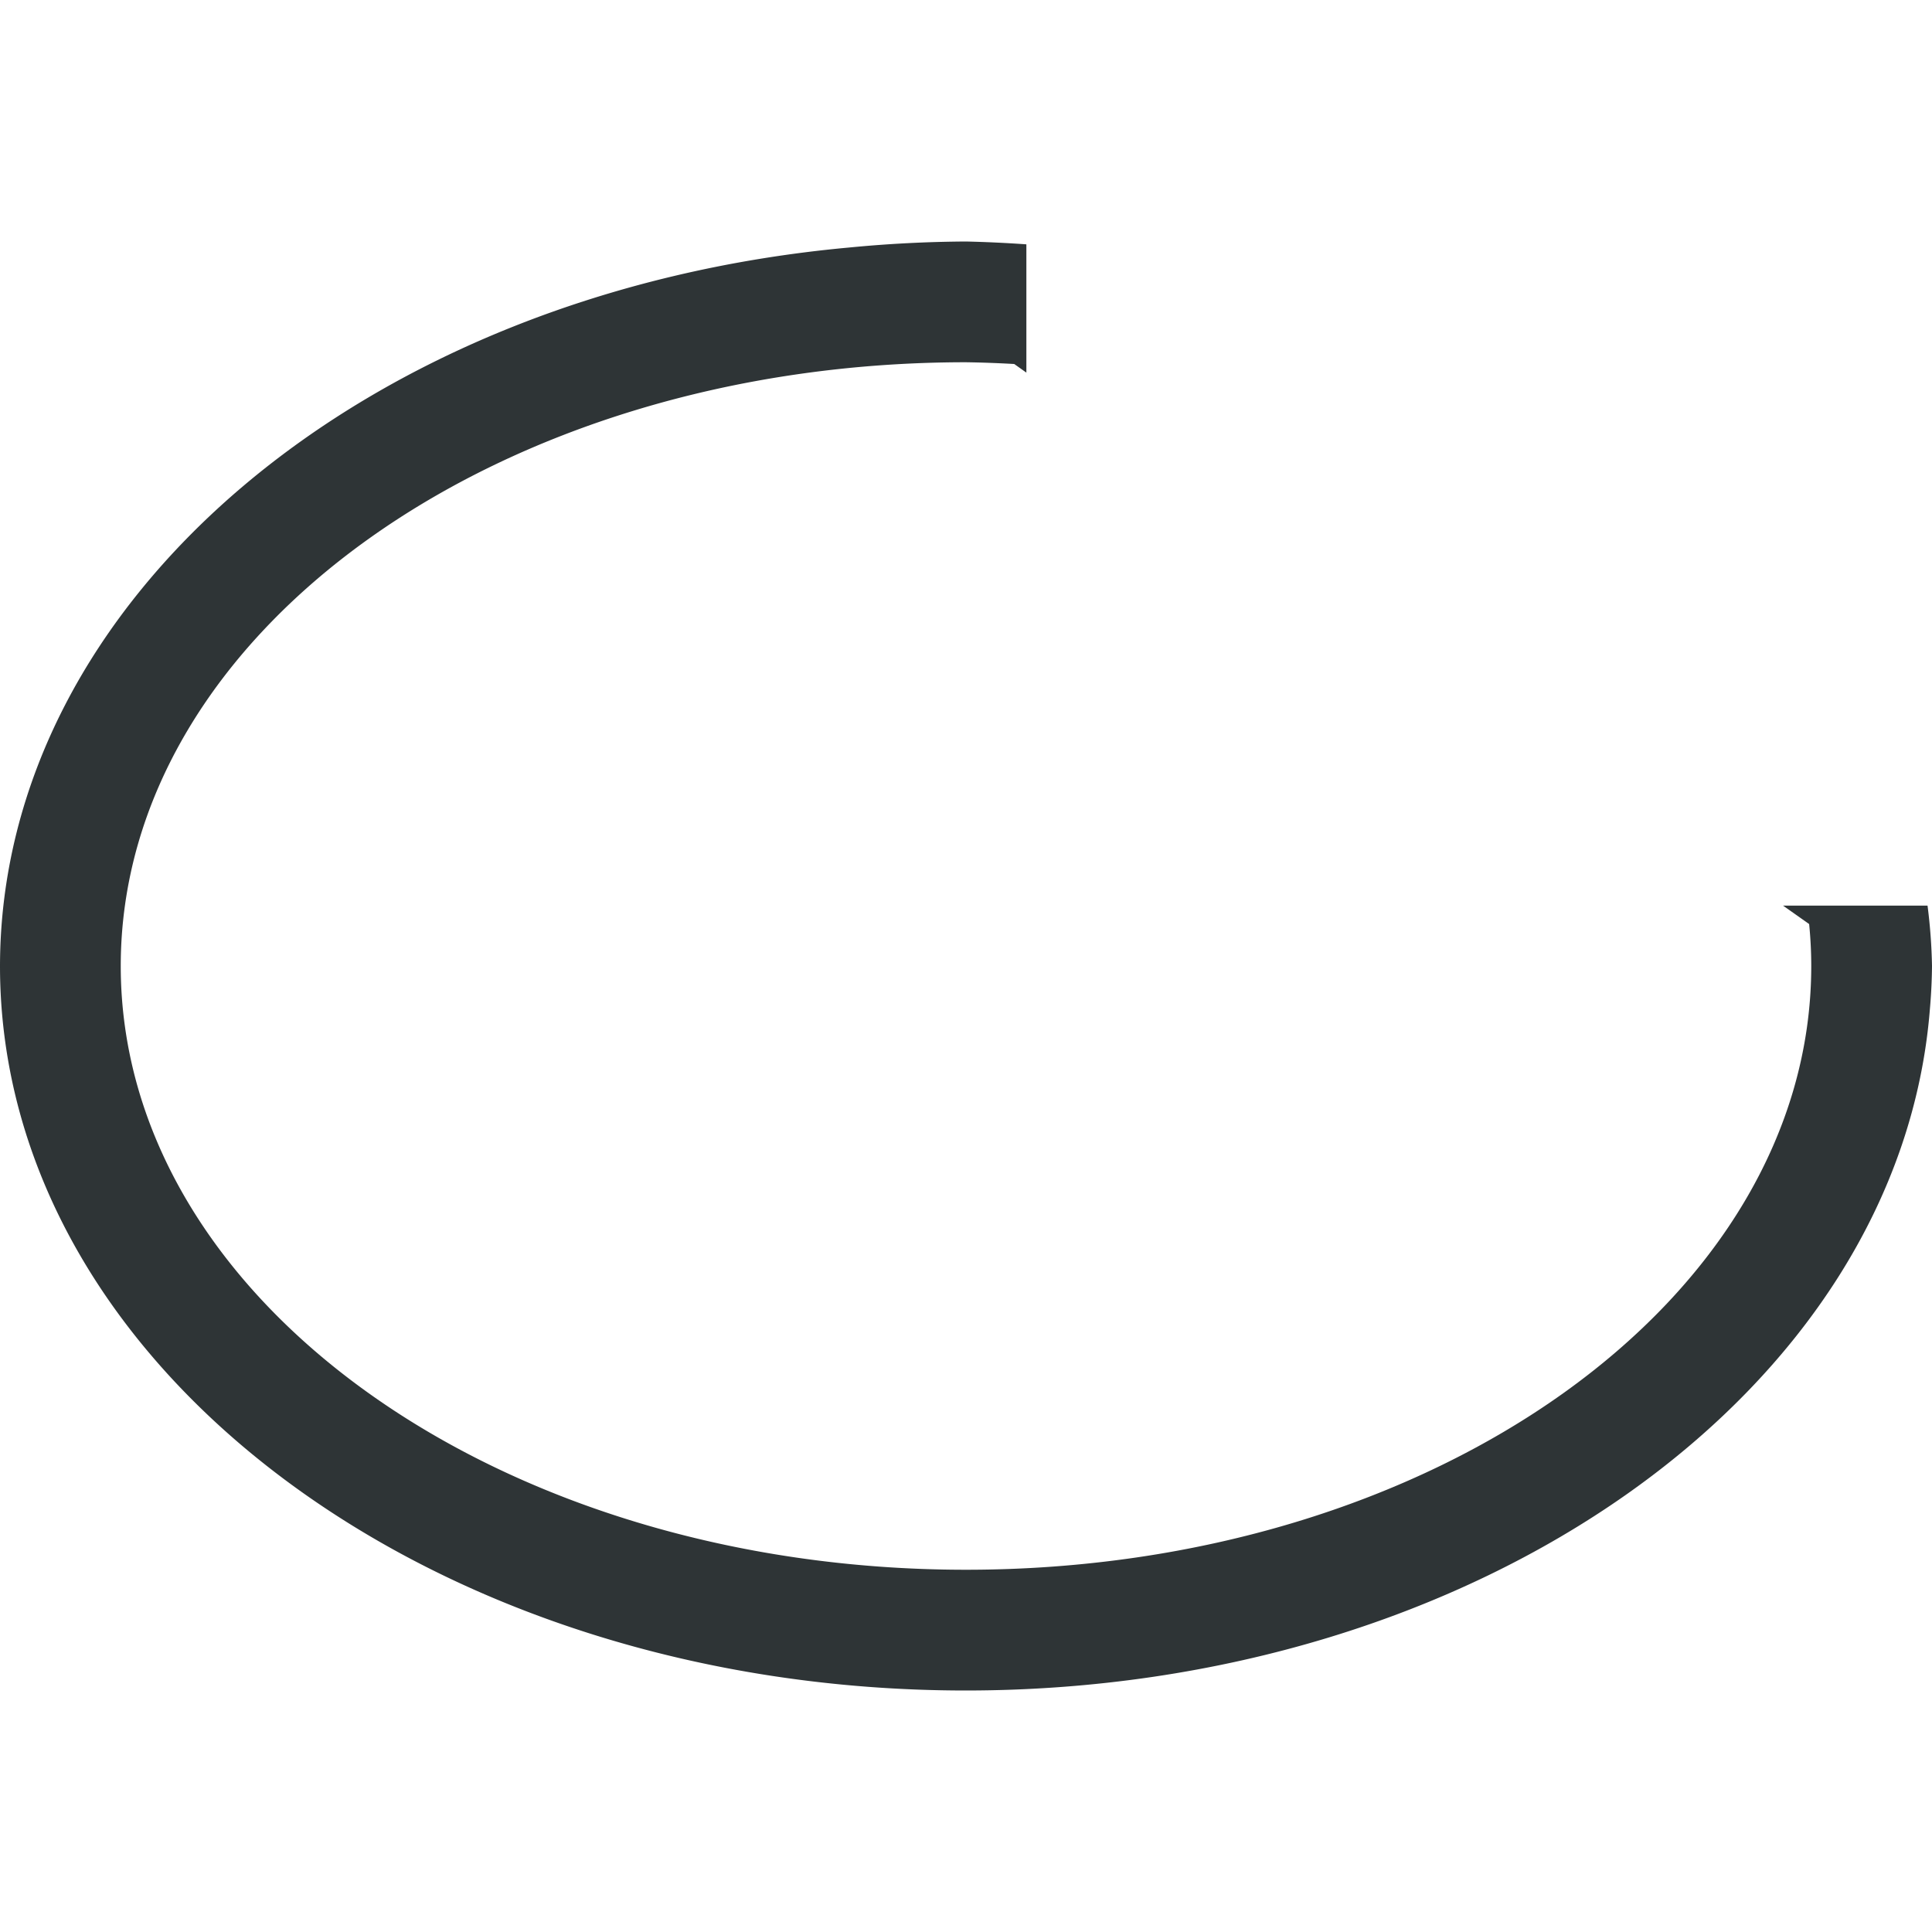
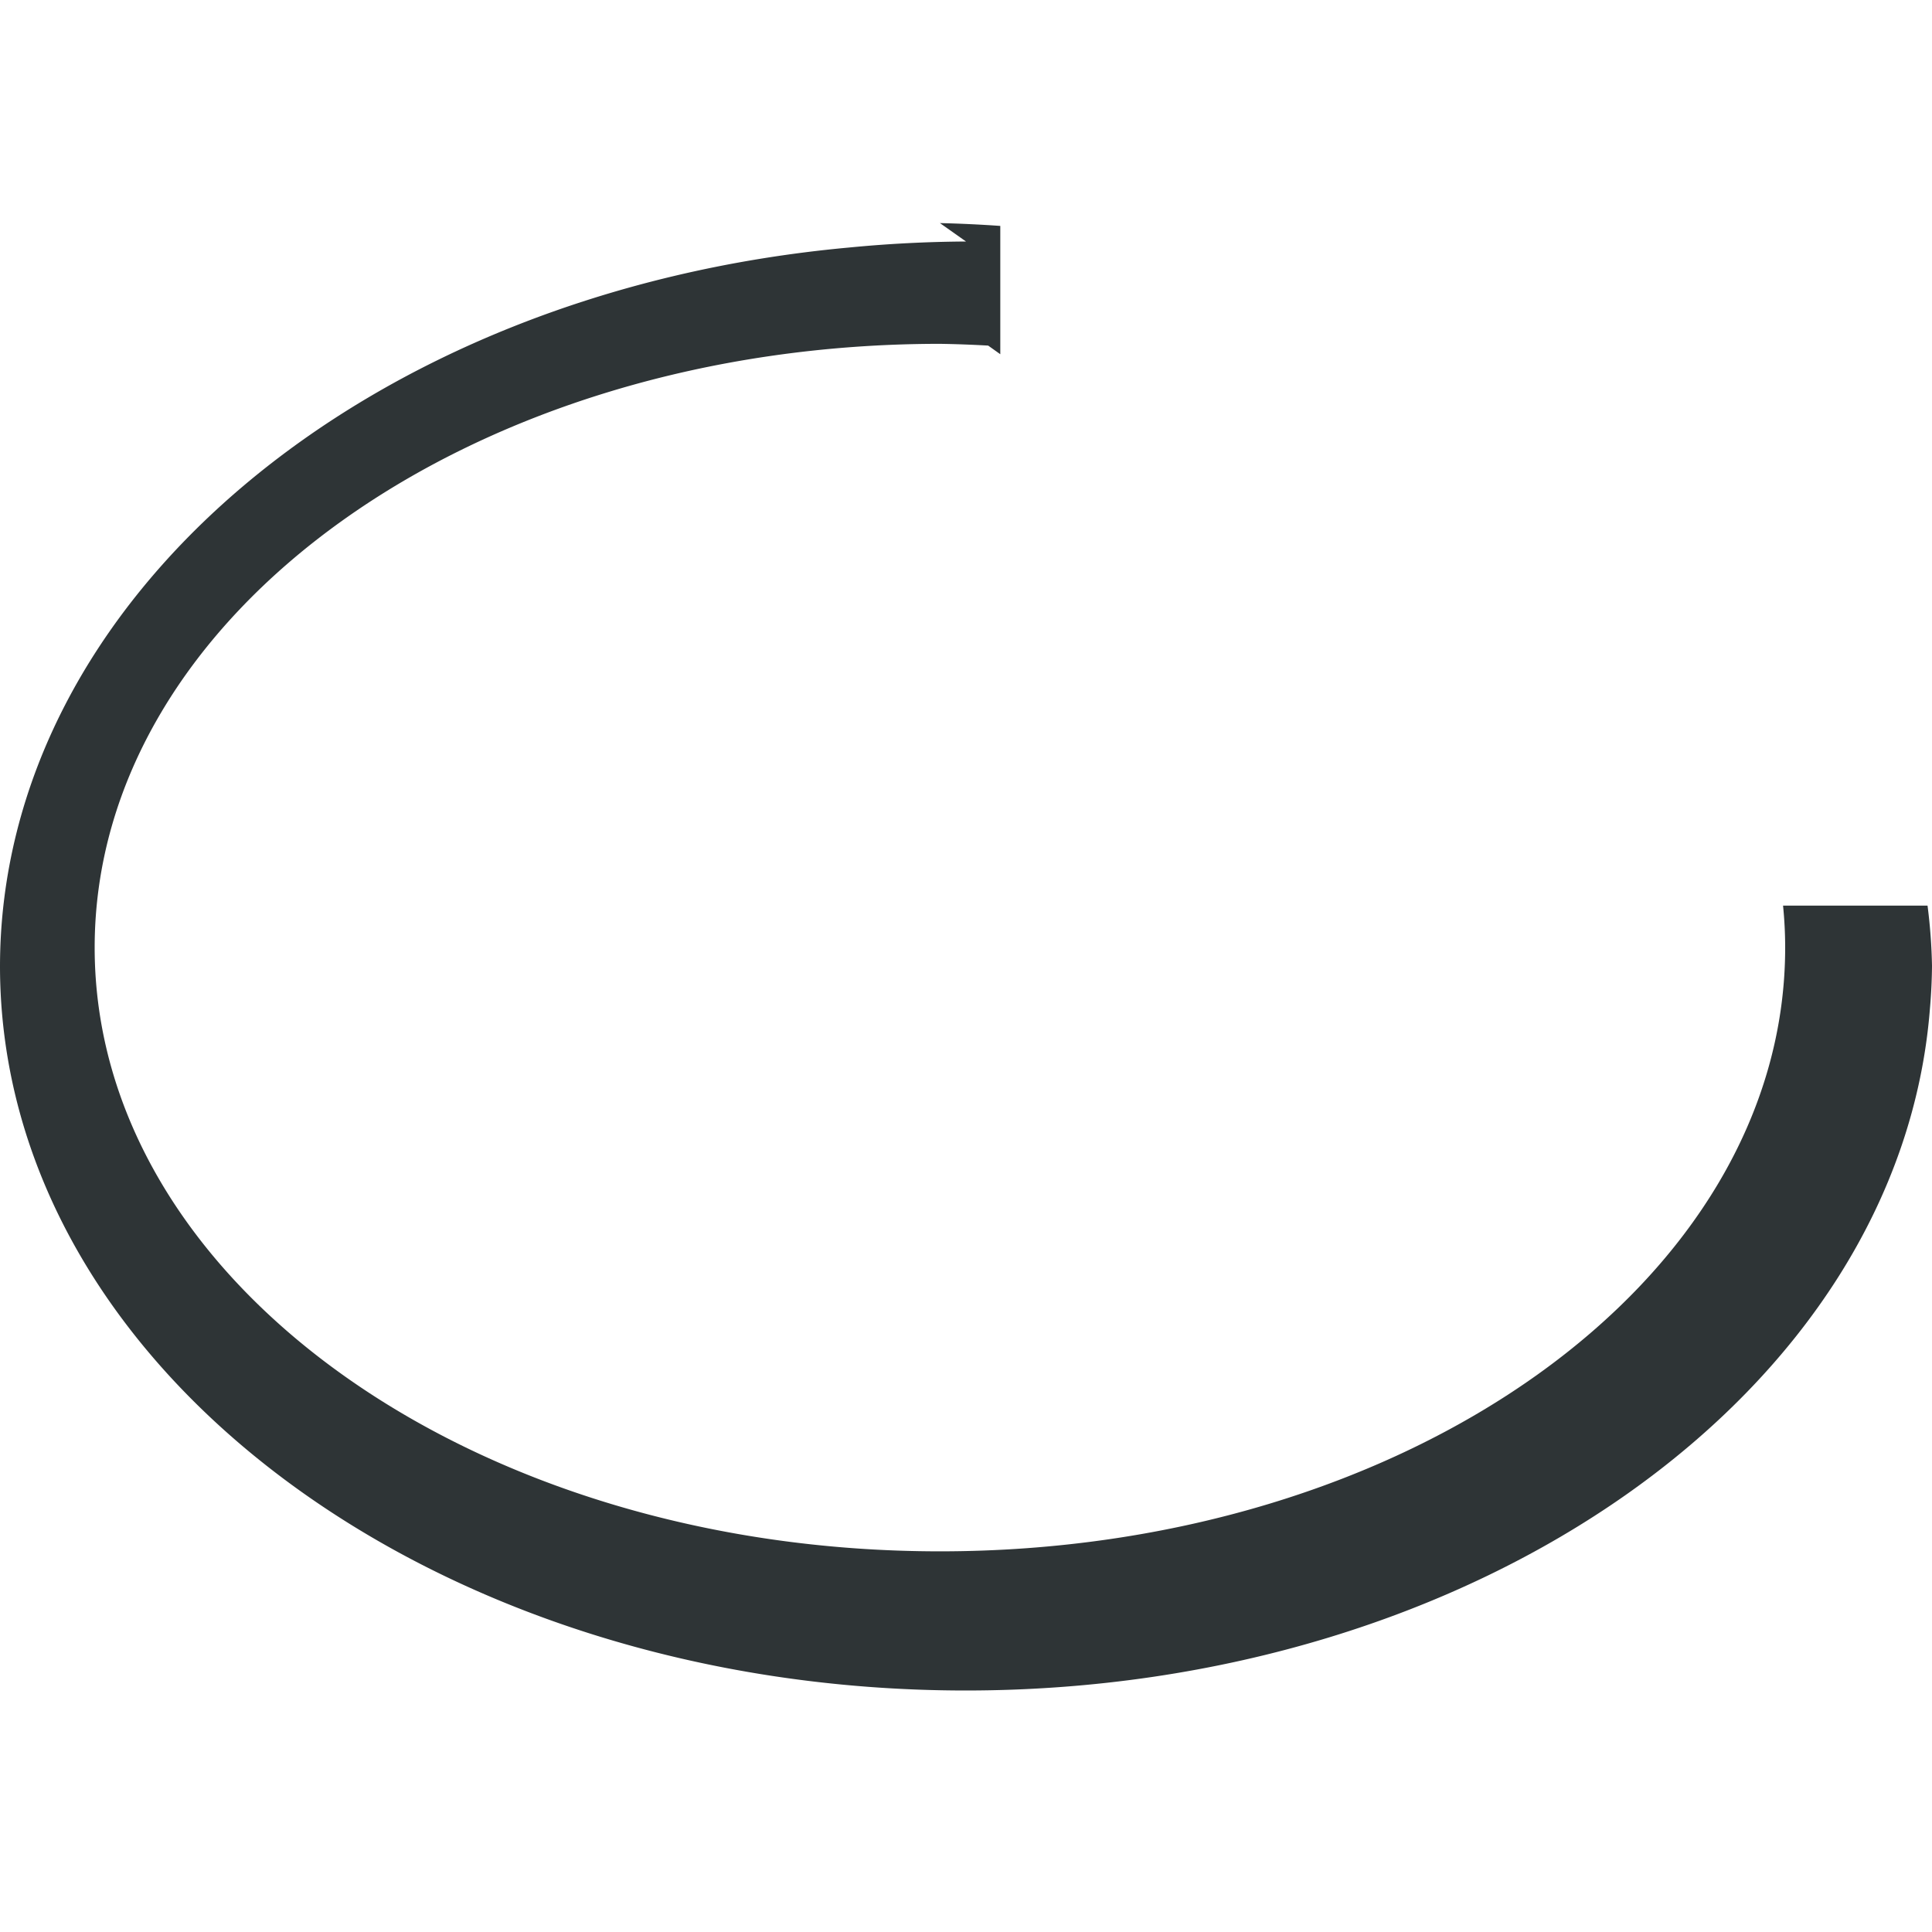
<svg xmlns="http://www.w3.org/2000/svg" height="32" viewBox="0 0 32 32" width="32">
-   <path d="m16 4a16 12 0 0 0 -1.939.1c-8.021.735-14.053 5.84-14.061 11.9 0 6.627 7.163 12 16 12 8.464-.003 15.461-4.949 15.965-11.285a16 12 0 0 0 .035-.715 16 12 0 0 0 -.074-1h-2.393l.432.305c.023.231.035.463.035.695 0 5.523-6.268 10-14 10-7.732 0-14-4.477-14-10s6.268-10 14-10c.267.004.533.014.799.029l.201.143v-2.125a16 12 0 0 0 -1-.047z" fill="#2e3436" />
+   <path d="m16 4a16 12 0 0 0 -1.939.1c-8.021.735-14.053 5.84-14.061 11.9 0 6.627 7.163 12 16 12 8.464-.003 15.461-4.949 15.965-11.285a16 12 0 0 0 .035-.715 16 12 0 0 0 -.074-1h-2.393c.023.231.035.463.035.695 0 5.523-6.268 10-14 10-7.732 0-14-4.477-14-10s6.268-10 14-10c.267.004.533.014.799.029l.201.143v-2.125a16 12 0 0 0 -1-.047z" fill="#2e3436" />
</svg>